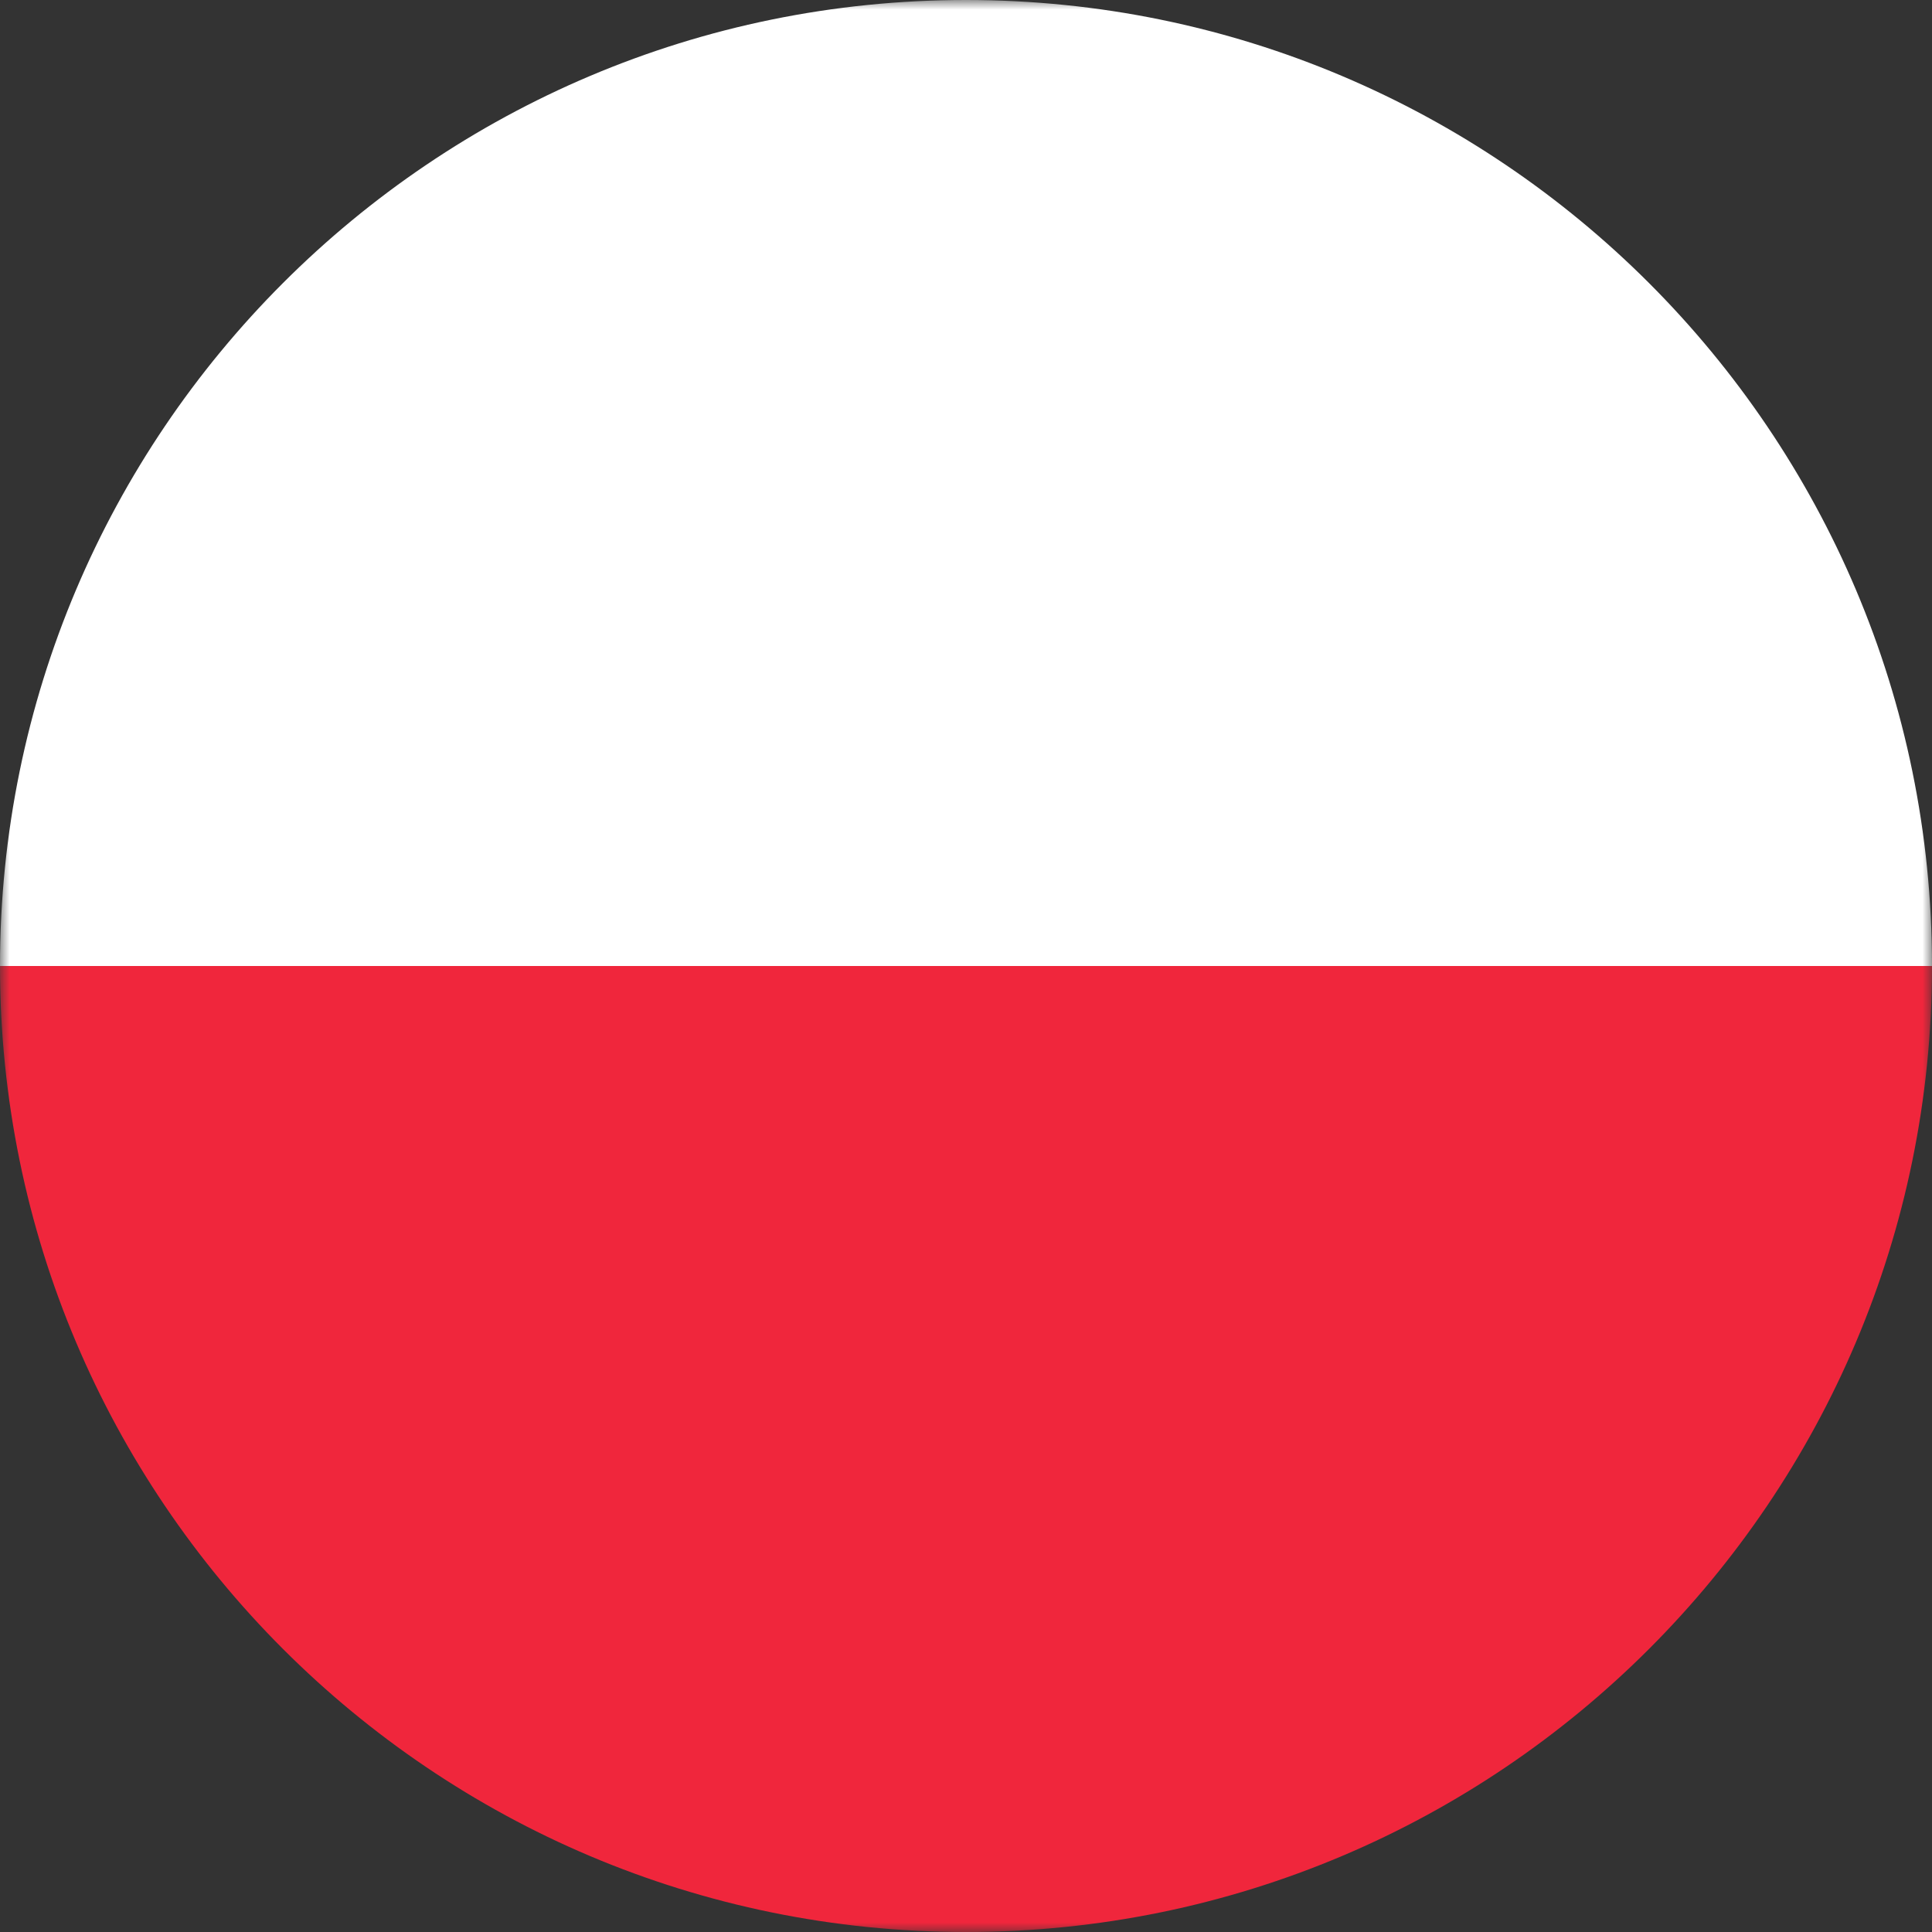
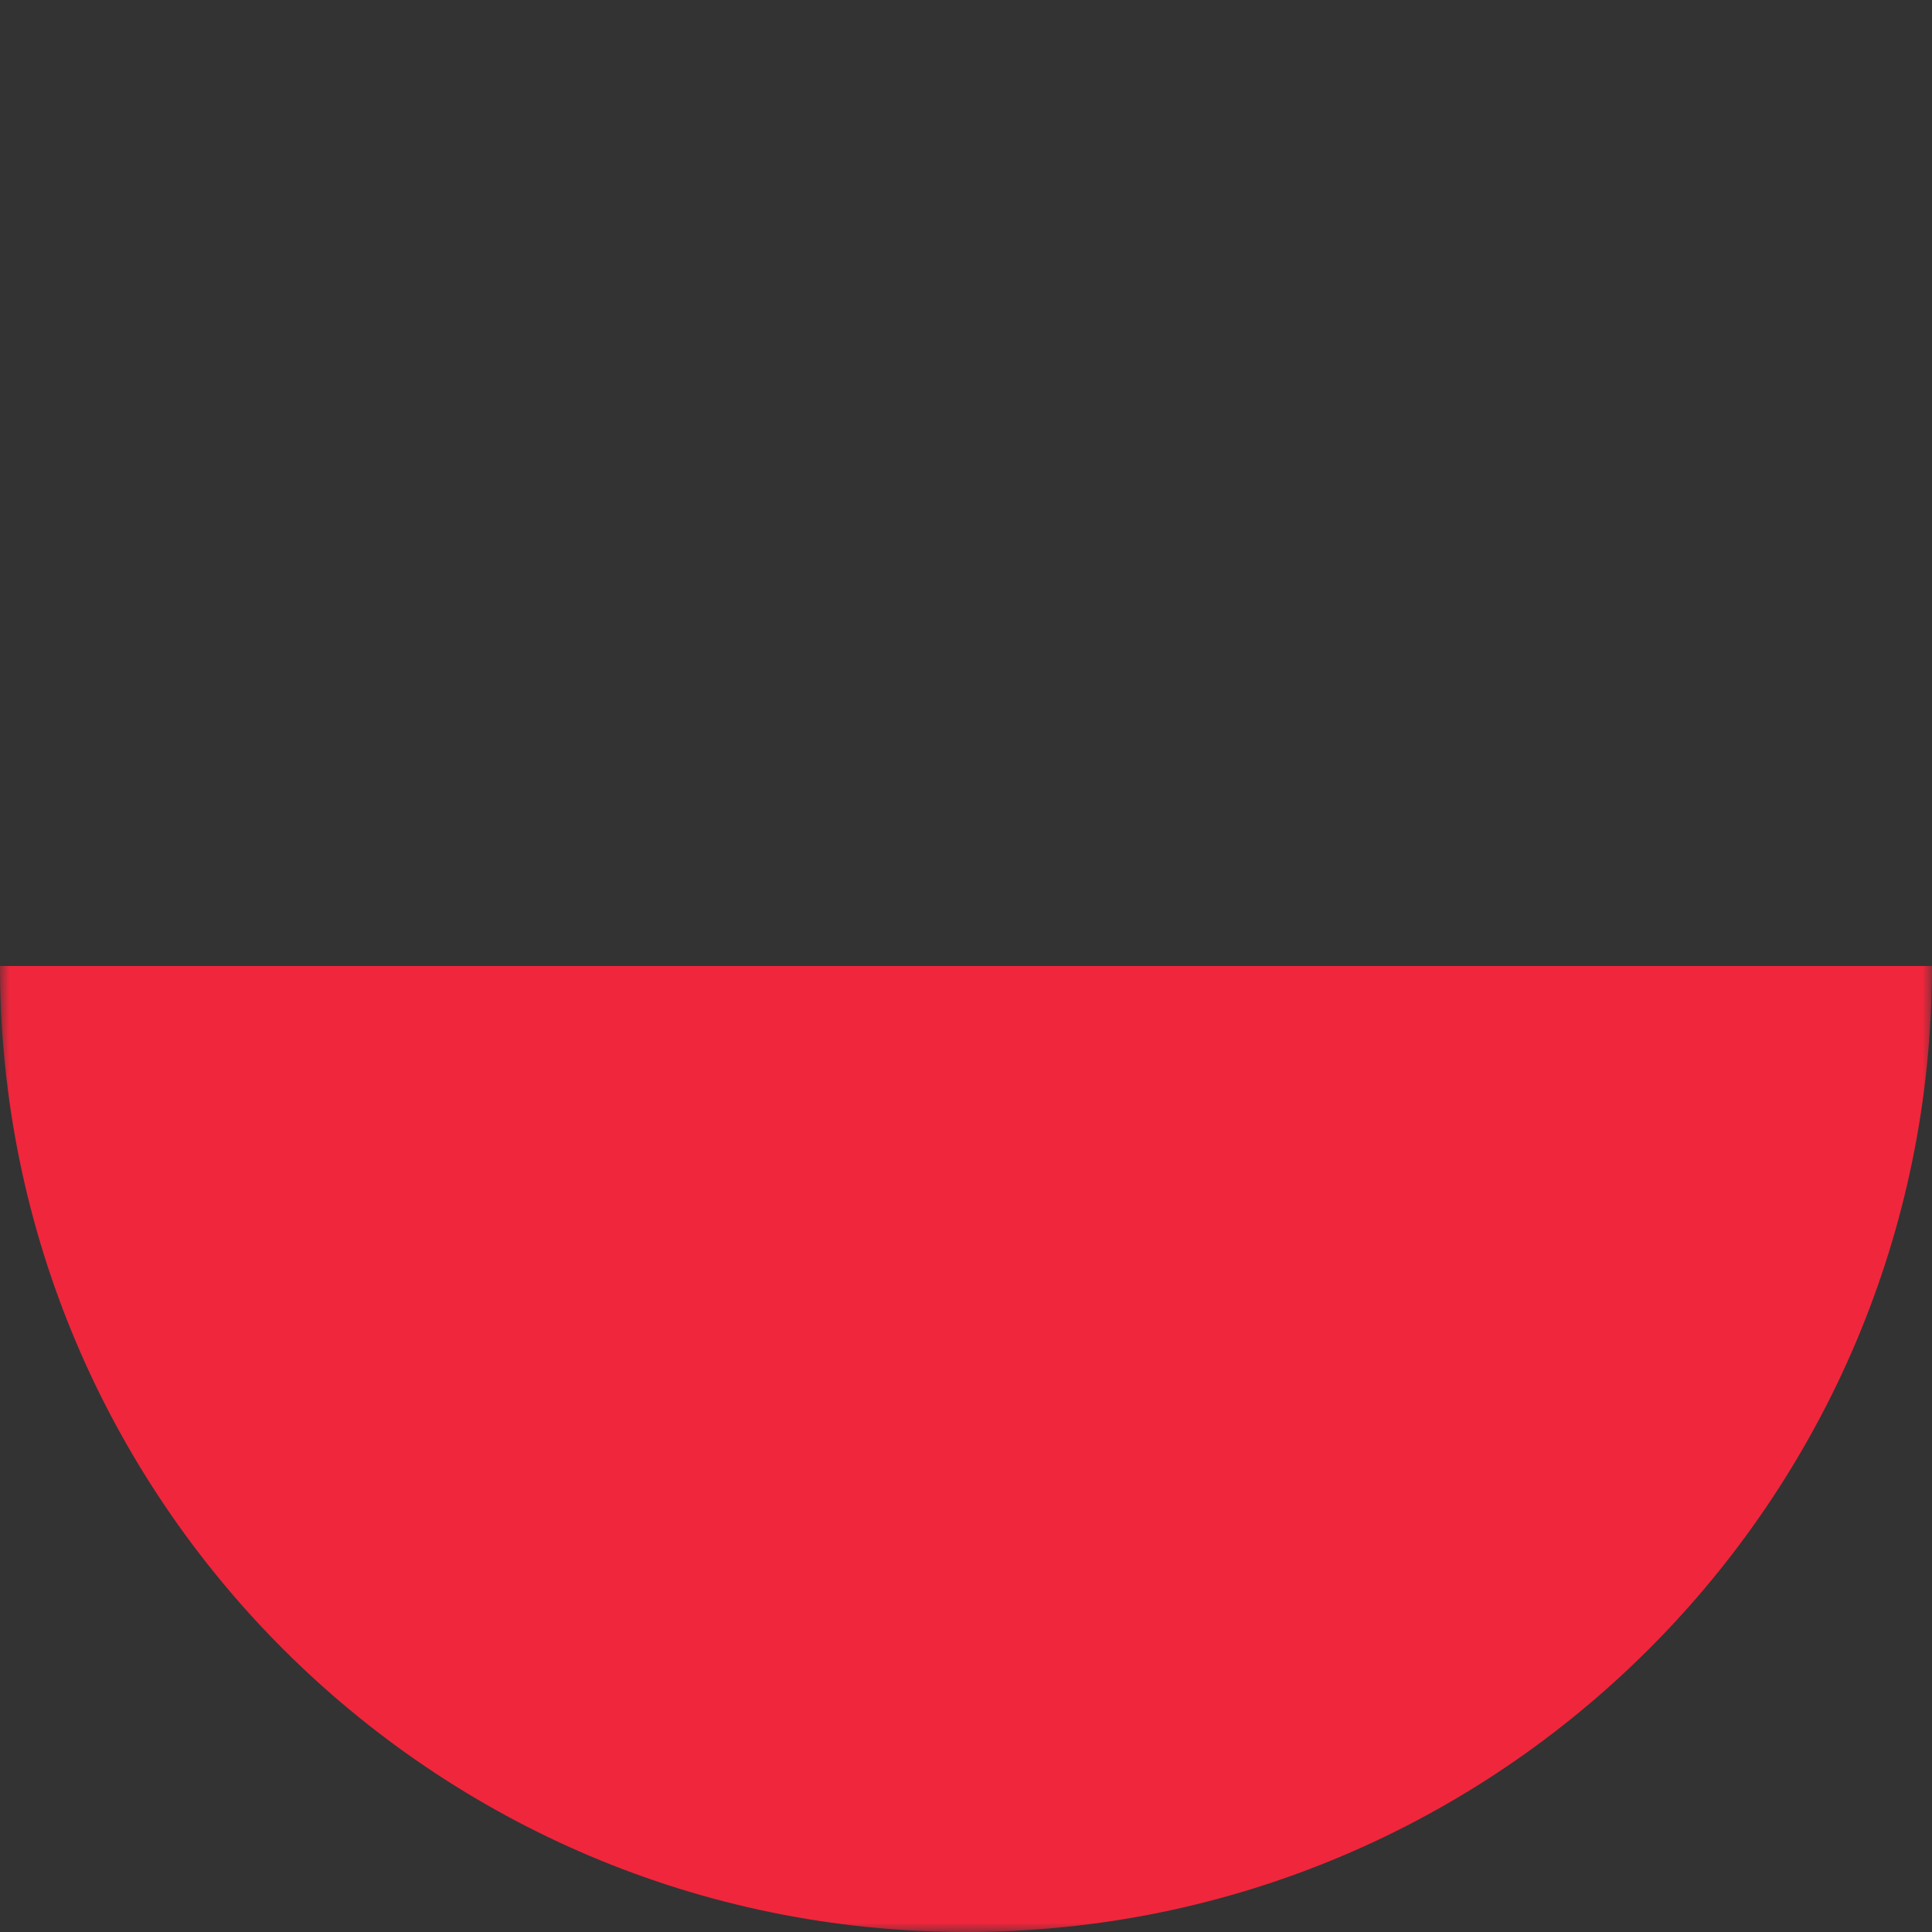
<svg xmlns="http://www.w3.org/2000/svg" width="100" height="100" viewBox="0 0 100 100" fill="none">
  <rect x="0" y="0" width="100" height="100" fill="#333333" stroke="none" />
  <mask id="mask0_247_936" style="mask-type:luminance" maskUnits="userSpaceOnUse" x="0" y="0" width="100" height="100">
    <path d="M100 0H0V100H100V0Z" fill="white" />
  </mask>
  <g mask="url(#mask0_247_936)">
    <path d="M100 50H0C0 77.604 22.396 100 50 100C77.604 100 100 77.604 100 50Z" fill="#F0263C" />
-     <path d="M0 50H100C100 22.396 77.604 0 50 0C22.396 0 0 22.396 0 50Z" fill="white" />
  </g>
</svg>